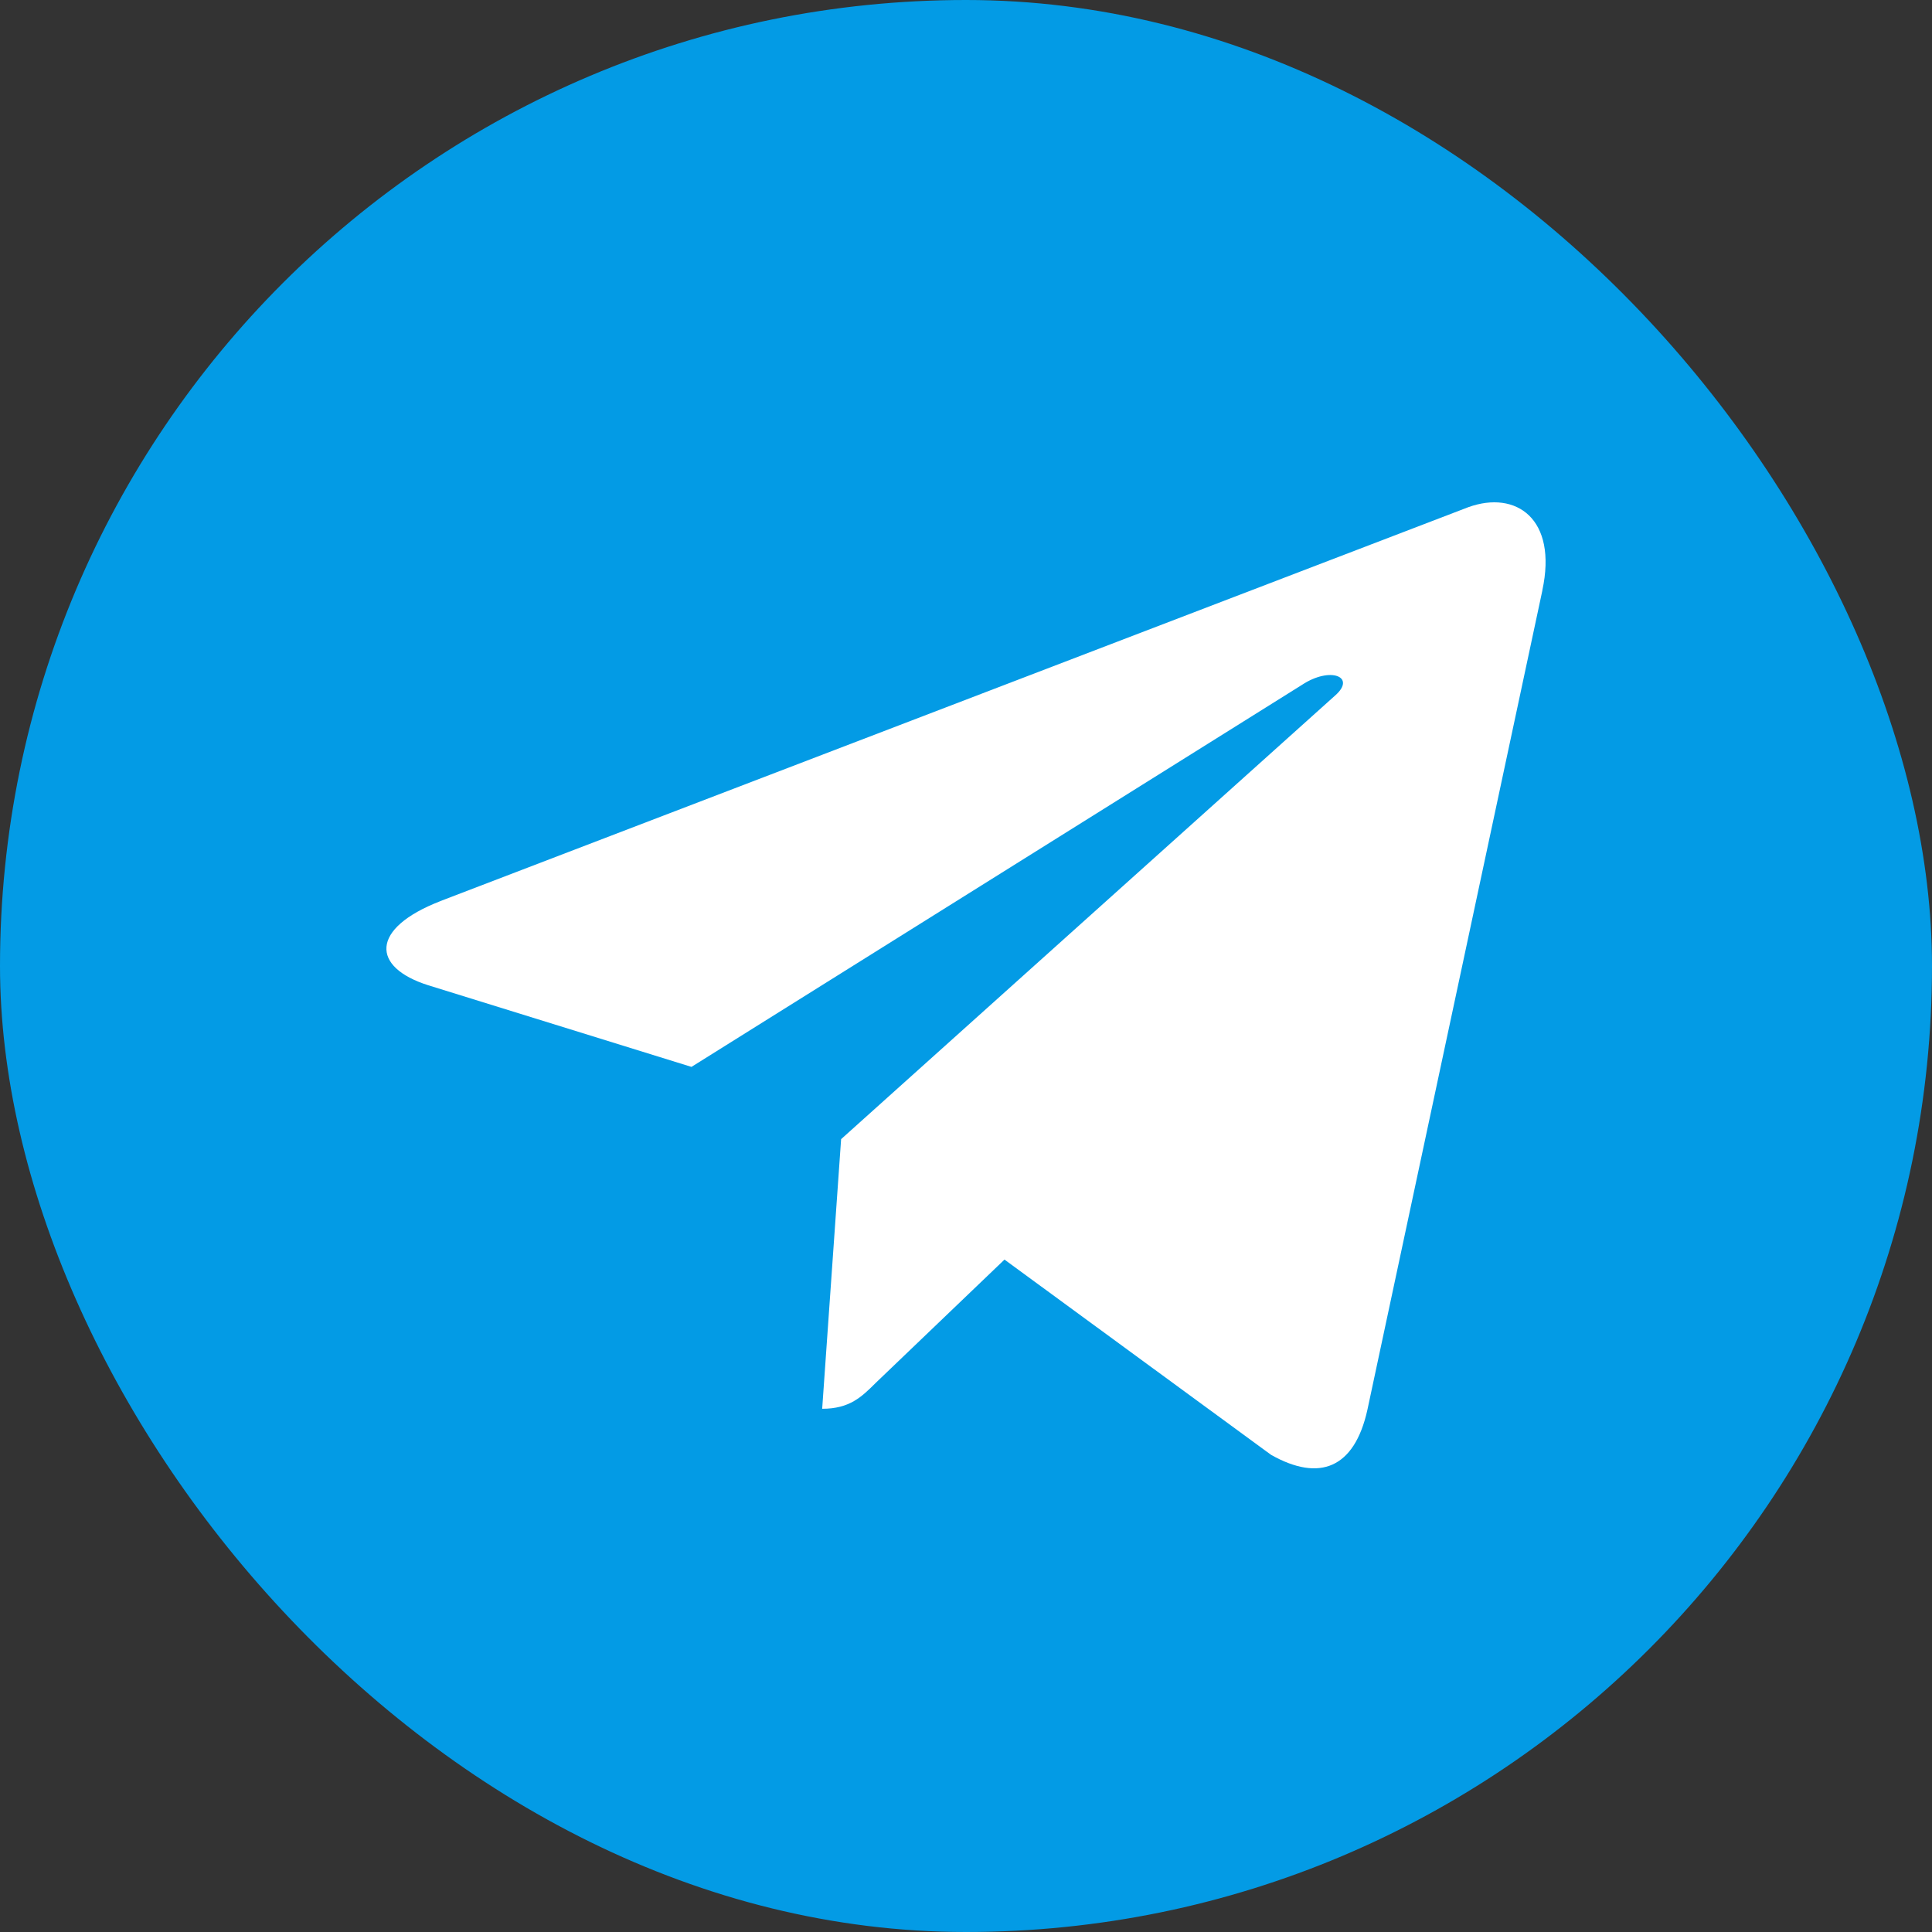
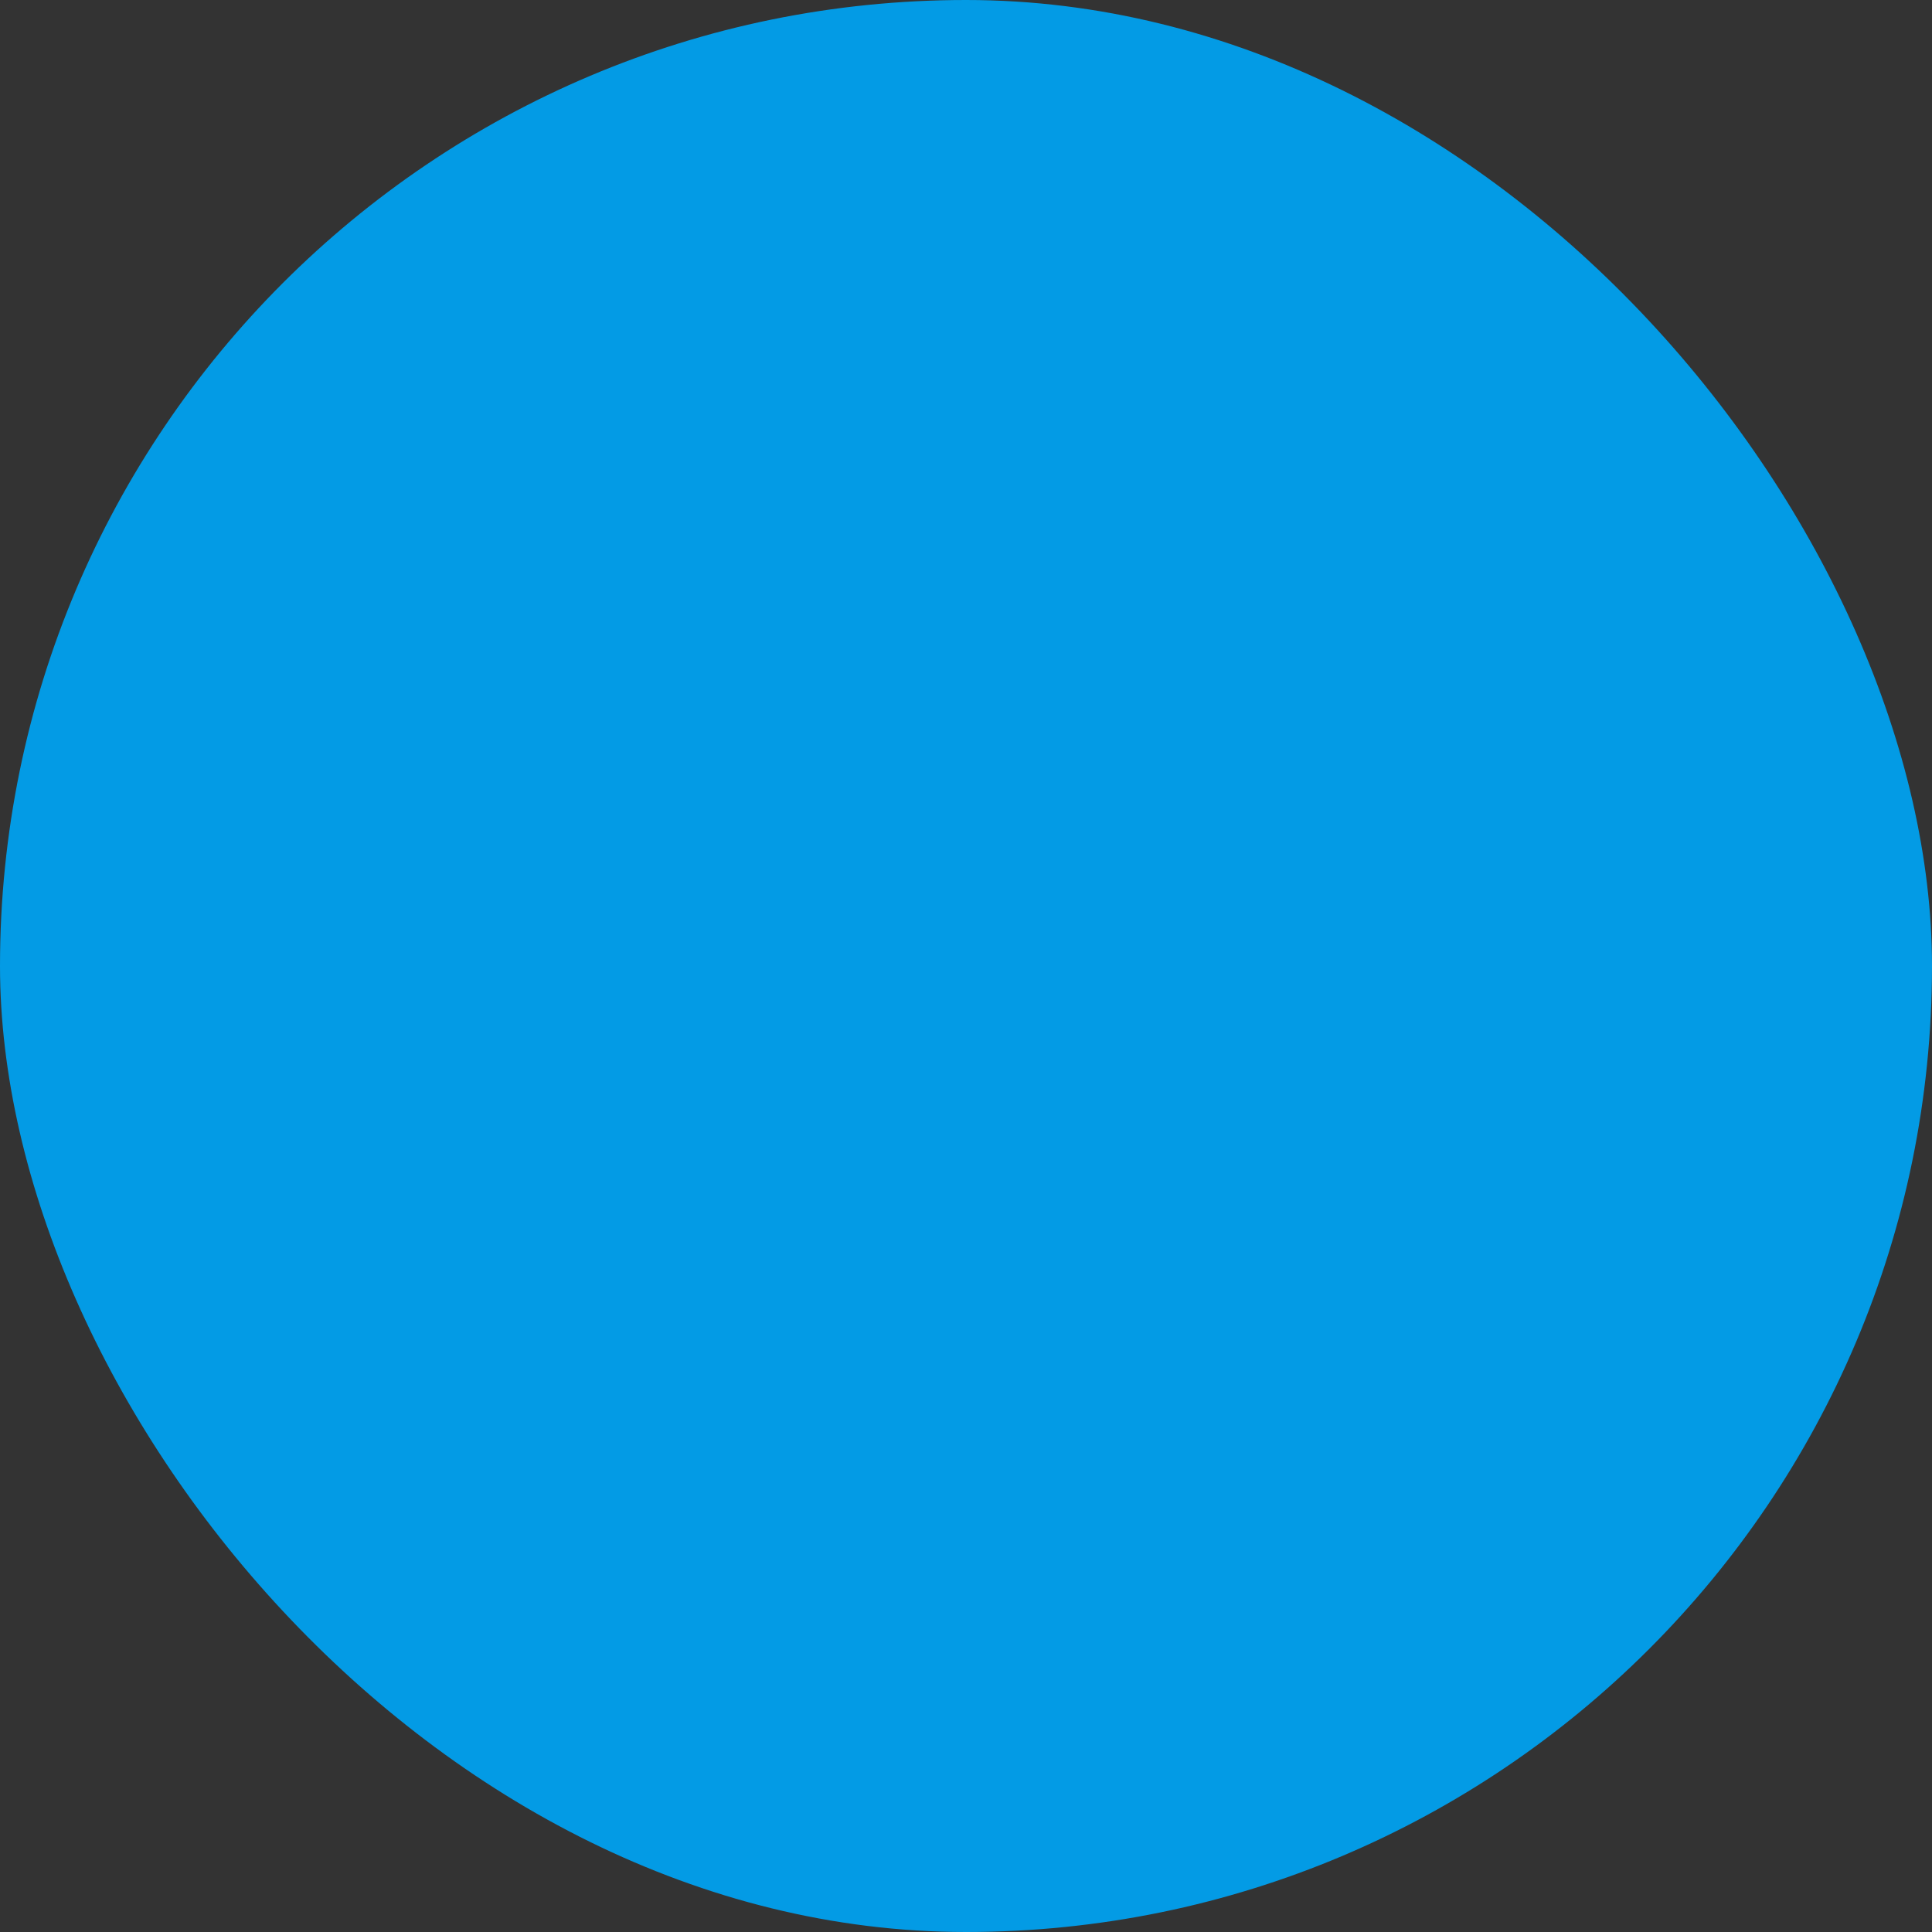
<svg xmlns="http://www.w3.org/2000/svg" width="50" height="50" fill="none">
  <rect width="100%" height="100%" fill="#333333" stroke="none" />
  <rect width="50" height="50" rx="25" fill="#039BE5" />
-   <path d="M11.397 23.32l26.605-10.195c1.235-.444 2.313.3 1.913 2.155l.002-.002-4.53 21.213c-.335 1.504-1.234 1.87-2.492 1.16l-6.899-5.053-3.327 3.186c-.368.366-.678.675-1.391.675l.49-6.978L34.553 18c.556-.487-.124-.761-.858-.276l-15.8 9.887-6.81-2.112c-1.48-.466-1.512-1.47.312-2.178z" fill="#fff" />
</svg>